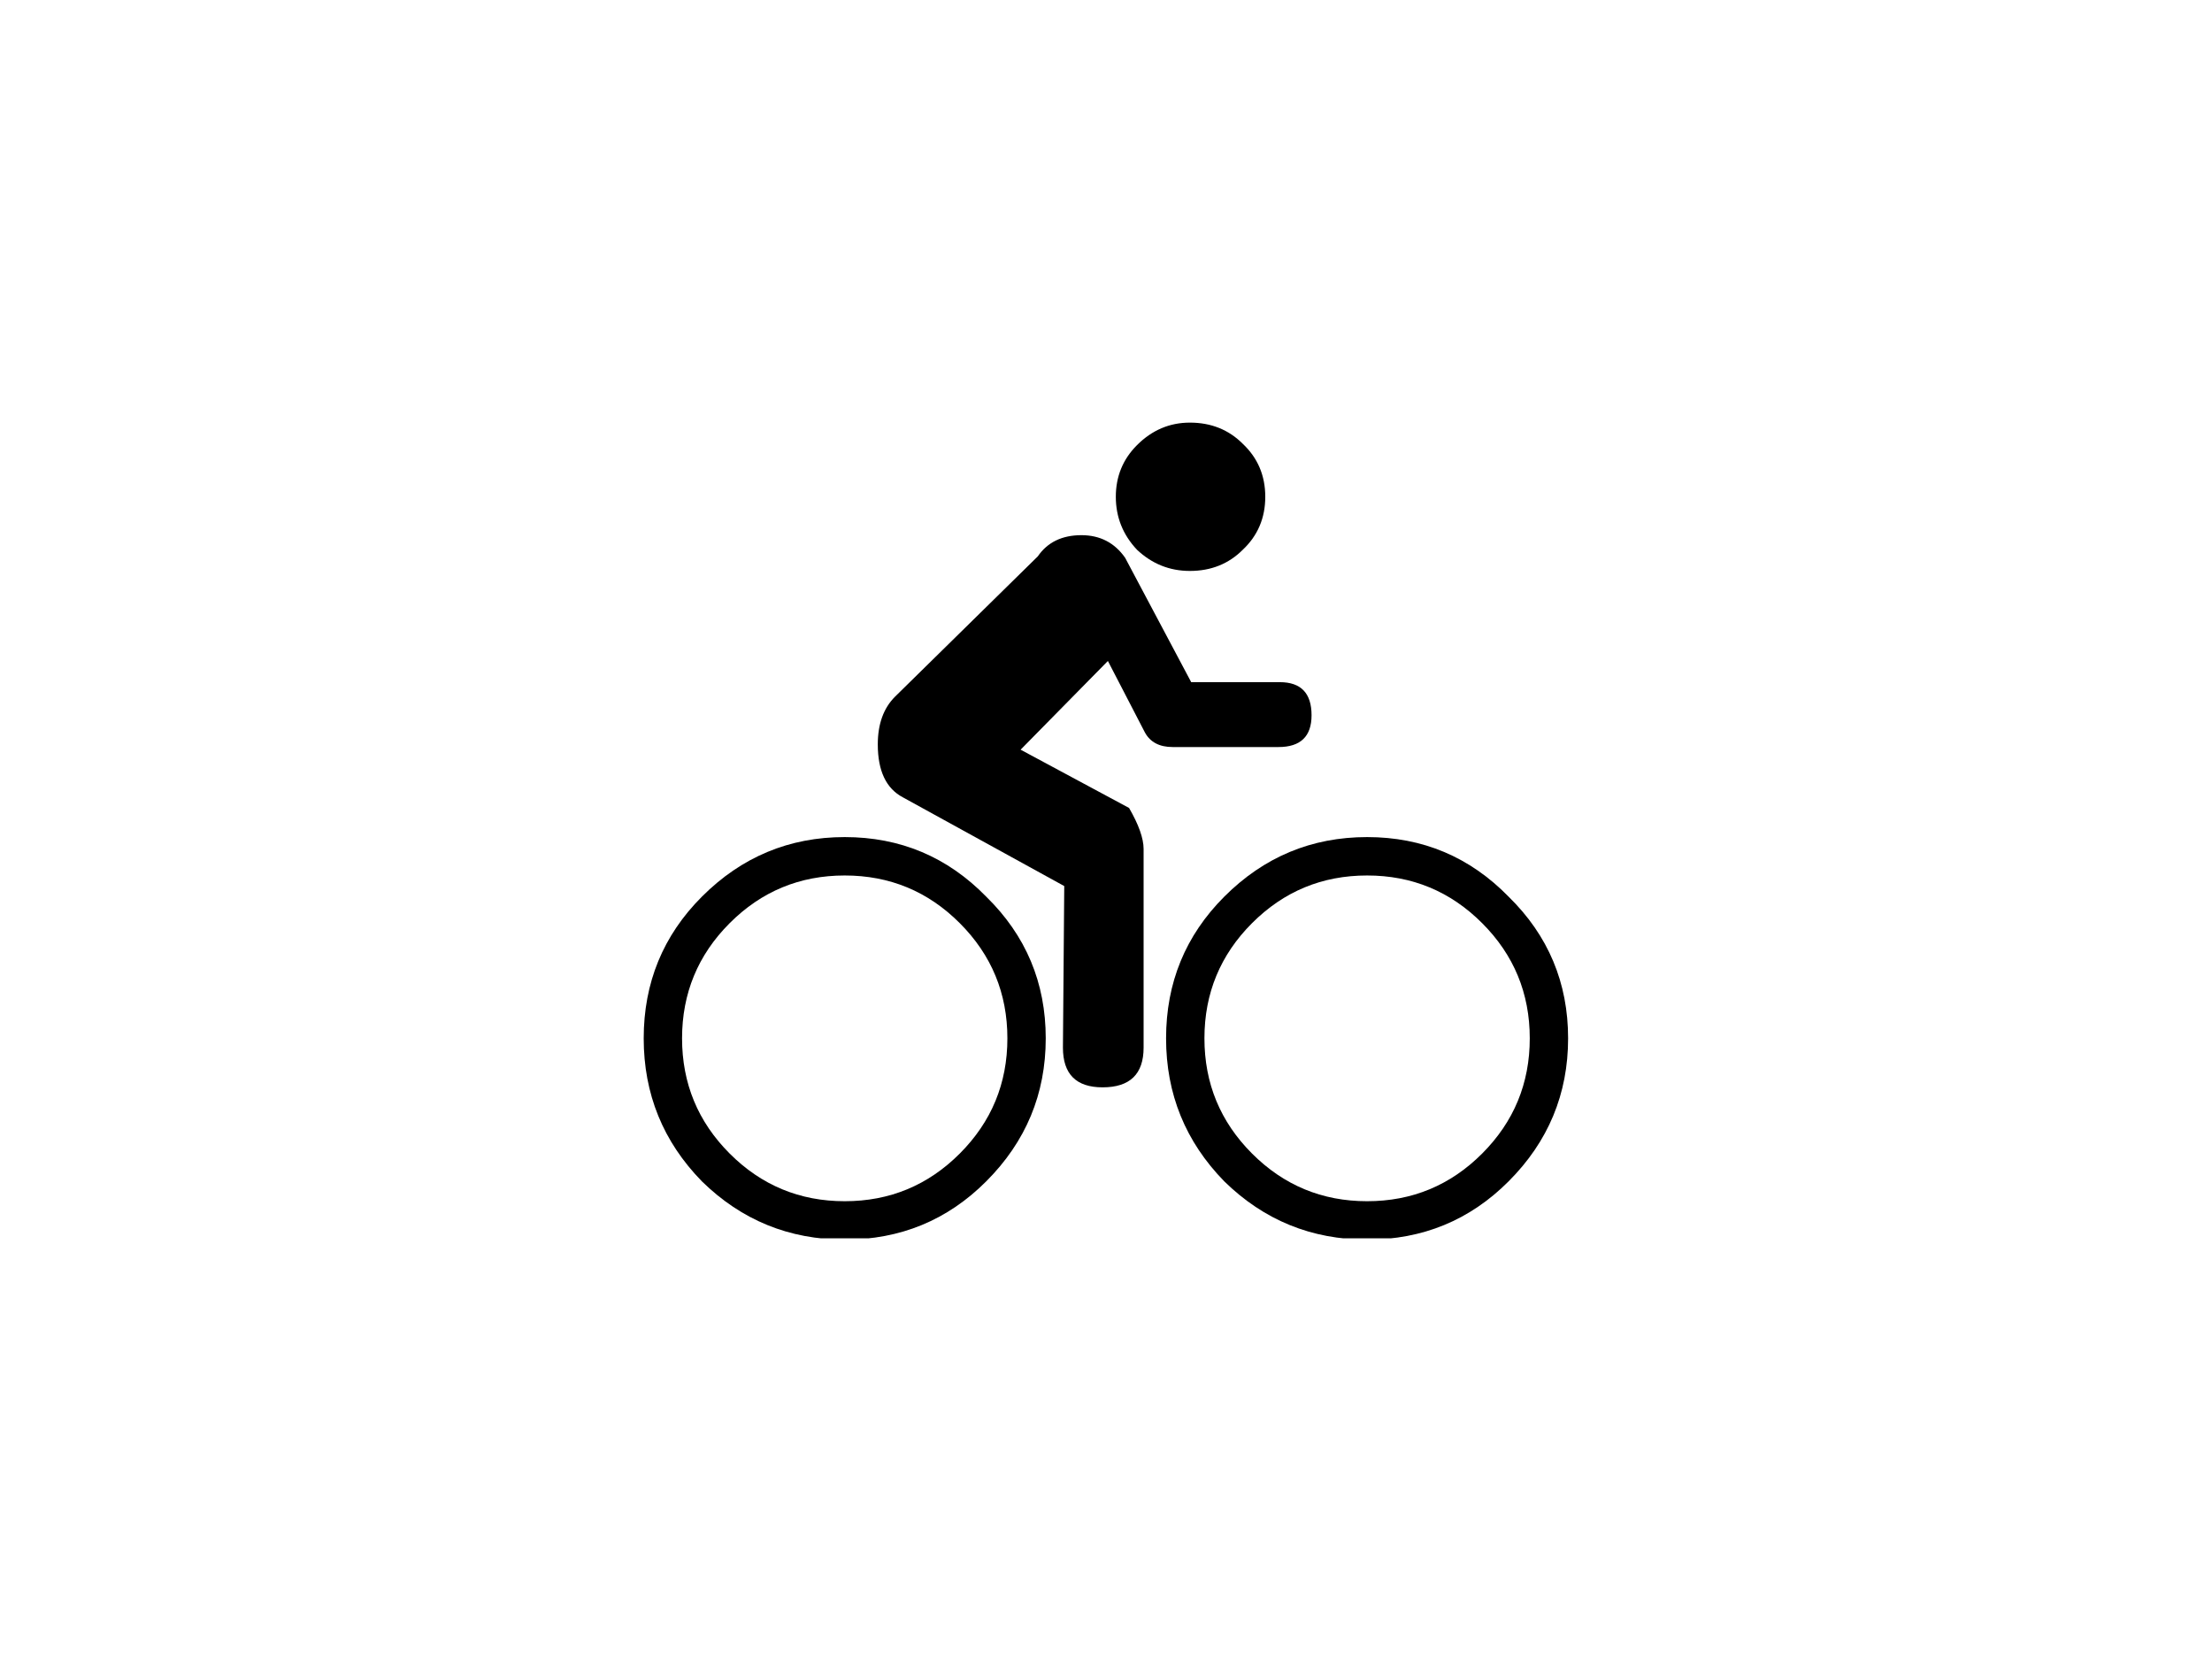
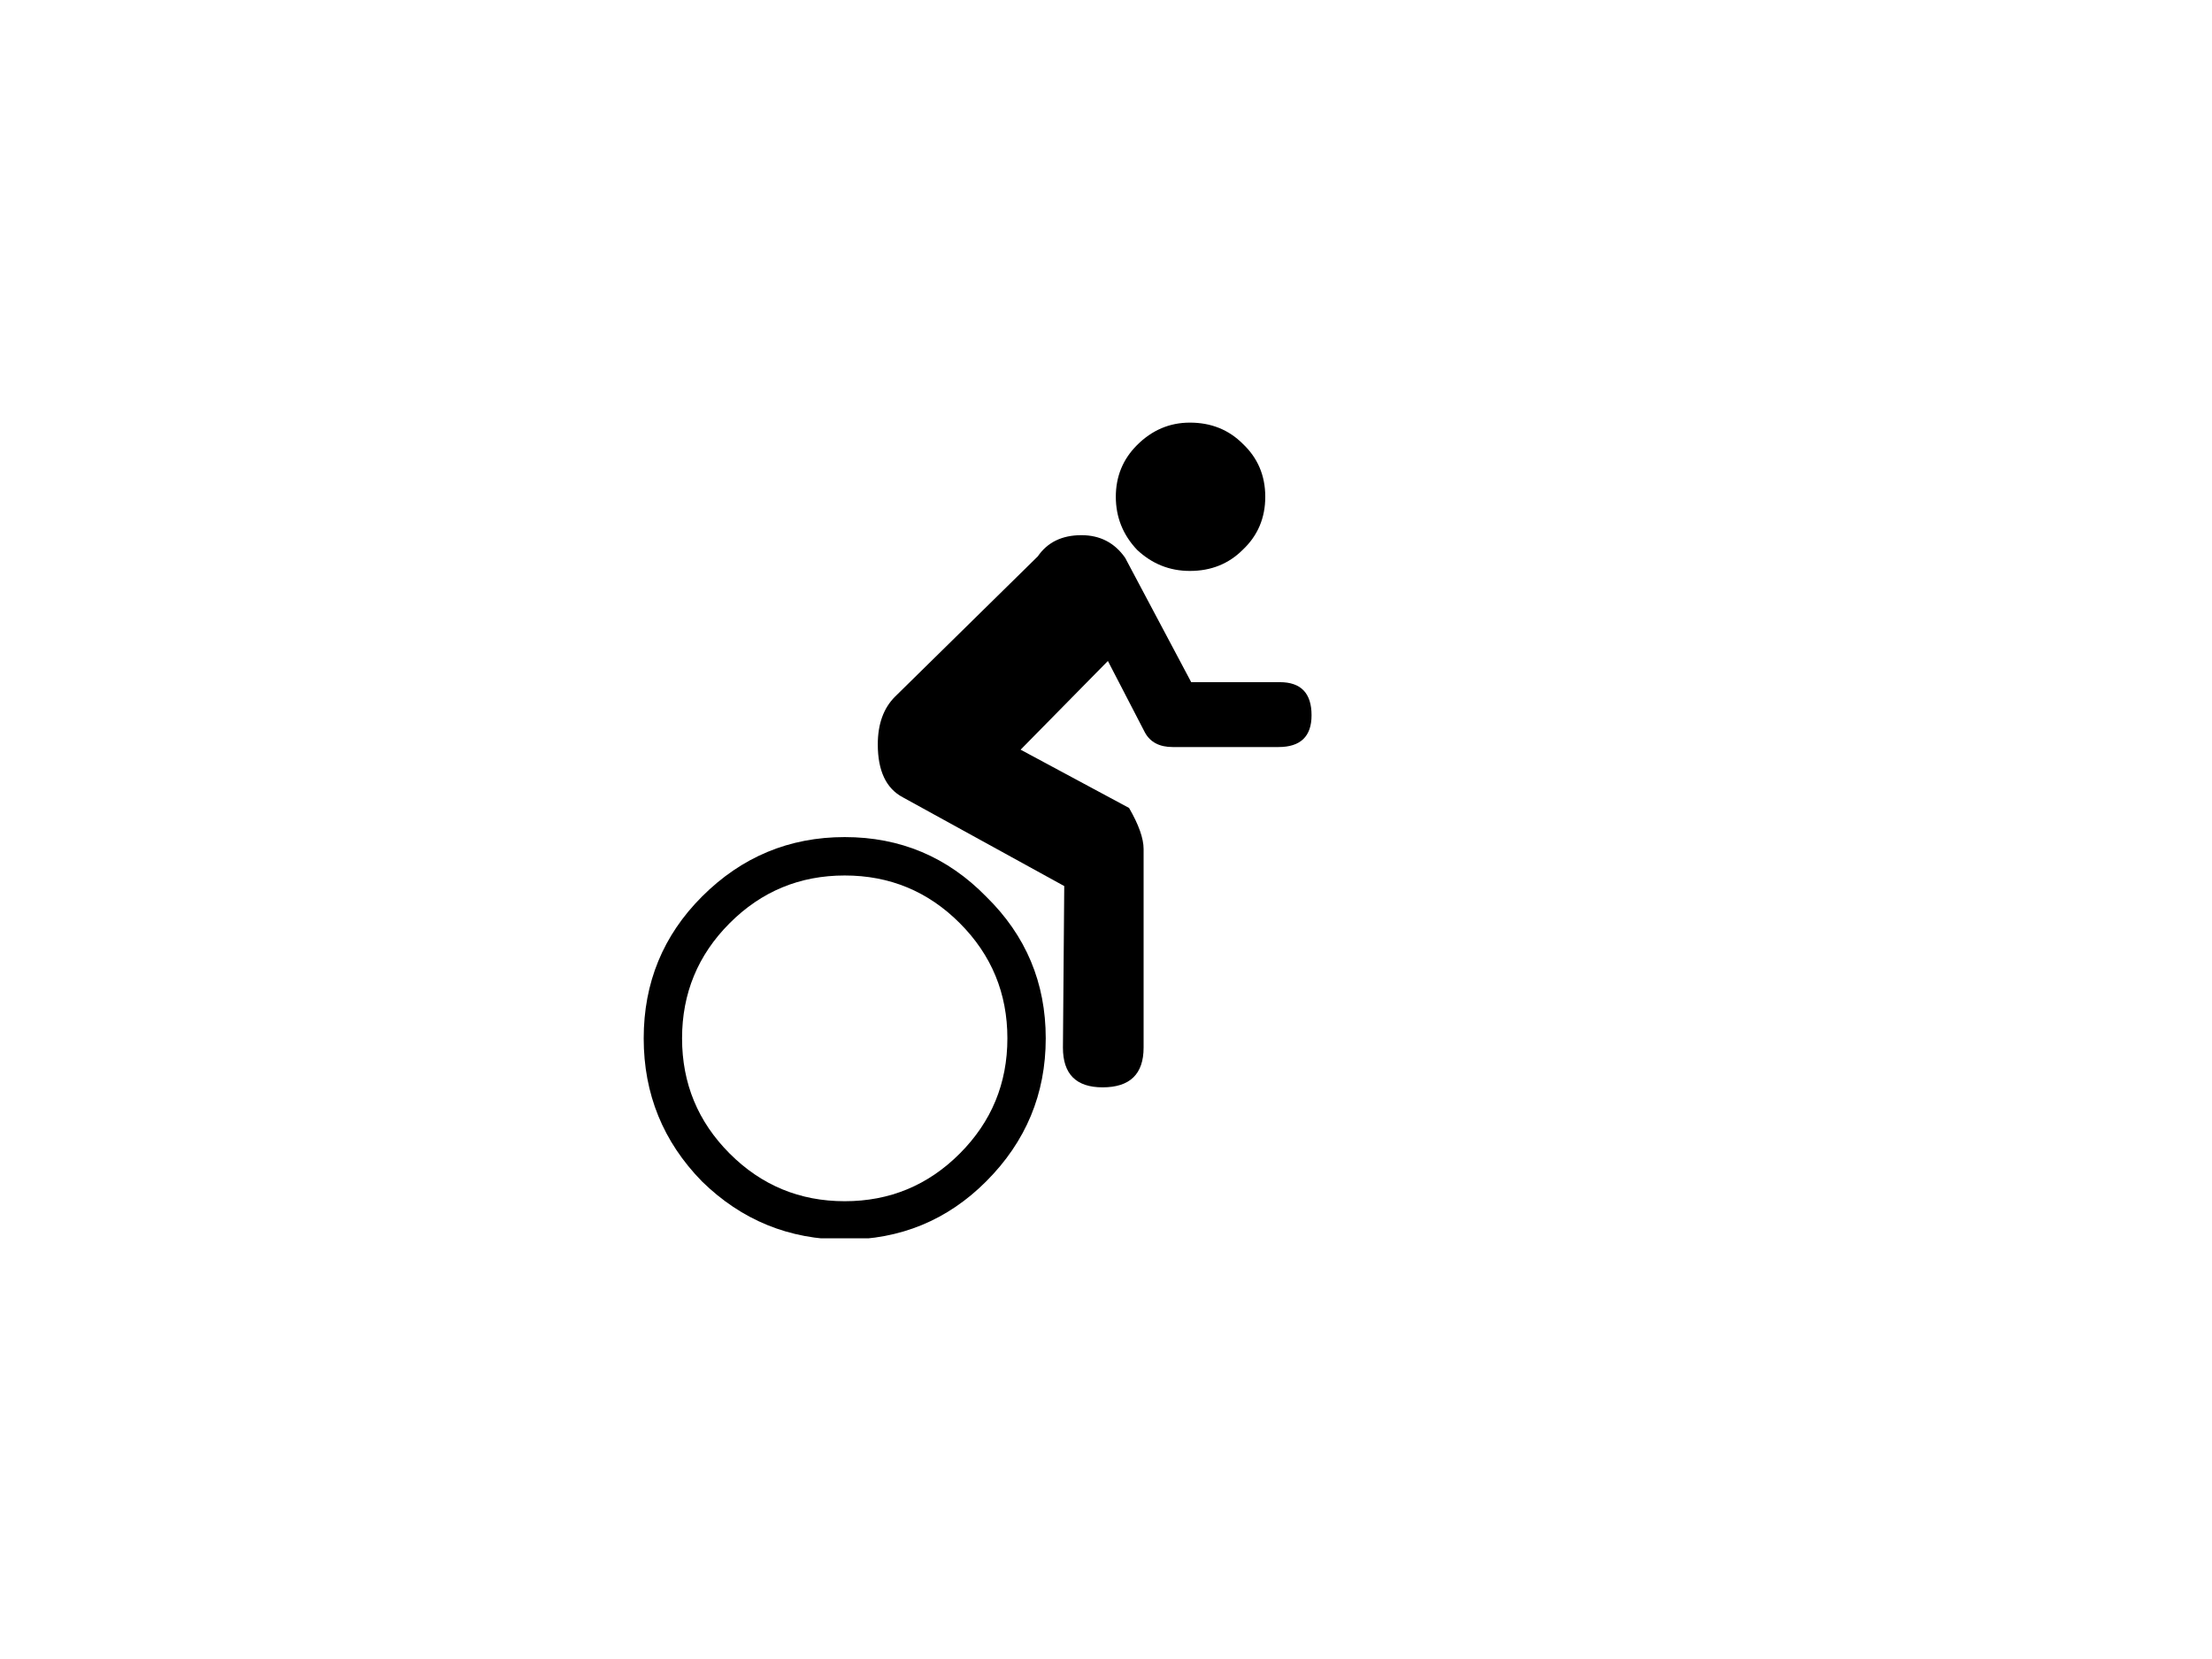
<svg xmlns="http://www.w3.org/2000/svg" width="1024" zoomAndPan="magnify" viewBox="0 0 768 576" height="768" preserveAspectRatio="xMidYMid meet" version="1.2">
  <defs>
    <clipPath id="db207f3aa8">
      <path d="M 387 146.438 L 440 146.438 L 440 199 L 387 199 Z M 387 146.438 " />
    </clipPath>
    <clipPath id="8ae338dcd0">
      <path d="M 404 290 L 544.883 290 L 544.883 429.938 L 404 429.938 Z M 404 290 " />
    </clipPath>
    <clipPath id="118c165733">
      <path d="M 223.133 290 L 364 290 L 364 429.938 L 223.133 429.938 Z M 223.133 290 " />
    </clipPath>
  </defs>
  <g id="014f69af04">
    <rect x="0" width="768" y="0" height="576" style="fill:#ffffff;fill-opacity:1;stroke:none;" />
    <rect x="0" width="768" y="0" height="576" style="fill:#ffffff;fill-opacity:1;stroke:none;" />
    <g clip-rule="nonzero" clip-path="url(#db207f3aa8)">
      <path style=" stroke:none;fill-rule:nonzero;fill:#000000;fill-opacity:1;" d="M 439.297 172.48 C 439.297 165.125 436.695 158.996 431.492 154.09 C 426.594 149.188 420.473 146.734 413.125 146.734 C 406.086 146.734 399.961 149.34 394.758 154.551 C 389.859 159.457 387.41 165.434 387.41 172.48 C 387.41 179.531 389.859 185.66 394.758 190.871 C 399.961 195.773 406.086 198.227 413.125 198.227 C 420.473 198.227 426.594 195.773 431.492 190.871 C 436.695 185.965 439.297 179.836 439.297 172.48 " />
    </g>
    <g clip-rule="nonzero" clip-path="url(#8ae338dcd0)">
-       <path style=" stroke:none;fill-rule:nonzero;fill:#000000;fill-opacity:1;" d="M 544.441 360.512 C 544.441 341.203 537.555 324.805 523.781 311.32 C 510.312 297.527 493.938 290.633 474.652 290.633 C 455.367 290.633 438.836 297.527 425.062 311.32 C 411.594 324.805 404.859 341.203 404.859 360.512 C 404.859 379.82 411.594 396.371 425.062 410.16 C 438.836 423.648 455.367 430.391 474.652 430.391 C 493.938 430.391 510.312 423.648 523.781 410.16 C 537.555 396.371 544.441 379.82 544.441 360.512 " />
-     </g>
+       </g>
    <path style=" stroke:none;fill-rule:nonzero;fill:#000000;fill-opacity:1;" d="M 455.367 248.336 C 455.367 240.676 451.695 236.844 444.348 236.844 L 413.582 236.844 L 390.625 193.629 C 386.953 188.418 381.902 185.812 375.473 185.812 C 368.738 185.812 363.688 188.266 360.32 193.168 L 310.734 241.898 C 306.754 245.883 304.766 251.402 304.766 258.449 C 304.766 267.645 307.672 273.773 313.488 276.84 L 369.504 307.641 L 369.047 363.727 C 369.047 372.922 373.637 377.52 382.82 377.52 C 392.309 377.52 397.055 372.922 397.055 363.727 L 397.055 294.77 C 397.055 291.09 395.371 286.34 392.004 280.516 L 354.352 260.289 L 384.656 229.488 L 397.512 254.312 C 399.352 257.684 402.562 259.371 407.156 259.371 L 443.887 259.371 C 451.539 259.371 455.367 255.691 455.367 248.336 " />
    <g clip-rule="nonzero" clip-path="url(#118c165733)">
      <path style=" stroke:none;fill-rule:nonzero;fill:#000000;fill-opacity:1;" d="M 363.078 360.512 C 363.078 341.203 356.191 324.805 342.414 311.32 C 328.945 297.527 312.57 290.633 293.285 290.633 C 274 290.633 257.473 297.527 243.695 311.32 C 230.227 324.805 223.492 341.203 223.492 360.512 C 223.492 379.82 230.227 396.371 243.695 410.16 C 257.473 423.648 274 430.391 293.285 430.391 C 312.57 430.391 328.945 423.648 342.414 410.16 C 356.191 396.371 363.078 379.82 363.078 360.512 " />
    </g>
    <path style=" stroke:none;fill-rule:nonzero;fill:#ffffff;fill-opacity:1;" d="M 531.129 360.512 C 531.129 376.141 525.617 389.473 514.598 400.508 C 503.578 411.539 490.262 417.059 474.652 417.059 C 459.039 417.059 445.727 411.539 434.703 400.508 C 423.684 389.473 418.176 376.141 418.176 360.512 C 418.176 344.879 423.684 331.547 434.703 320.516 C 445.727 309.48 459.039 303.965 474.652 303.965 C 490.262 303.965 503.578 309.48 514.598 320.516 C 525.617 331.547 531.129 344.879 531.129 360.512 " />
    <path style=" stroke:none;fill-rule:nonzero;fill:#ffffff;fill-opacity:1;" d="M 349.762 360.512 C 349.762 376.141 344.25 389.473 333.23 400.508 C 322.211 411.539 308.898 417.059 293.285 417.059 C 277.676 417.059 264.359 411.539 253.34 400.508 C 242.32 389.473 236.809 376.141 236.809 360.512 C 236.809 344.879 242.32 331.547 253.34 320.516 C 264.359 309.48 277.676 303.965 293.285 303.965 C 308.898 303.965 322.211 309.48 333.23 320.516 C 344.25 331.547 349.762 344.879 349.762 360.512 " />
  </g>
</svg>